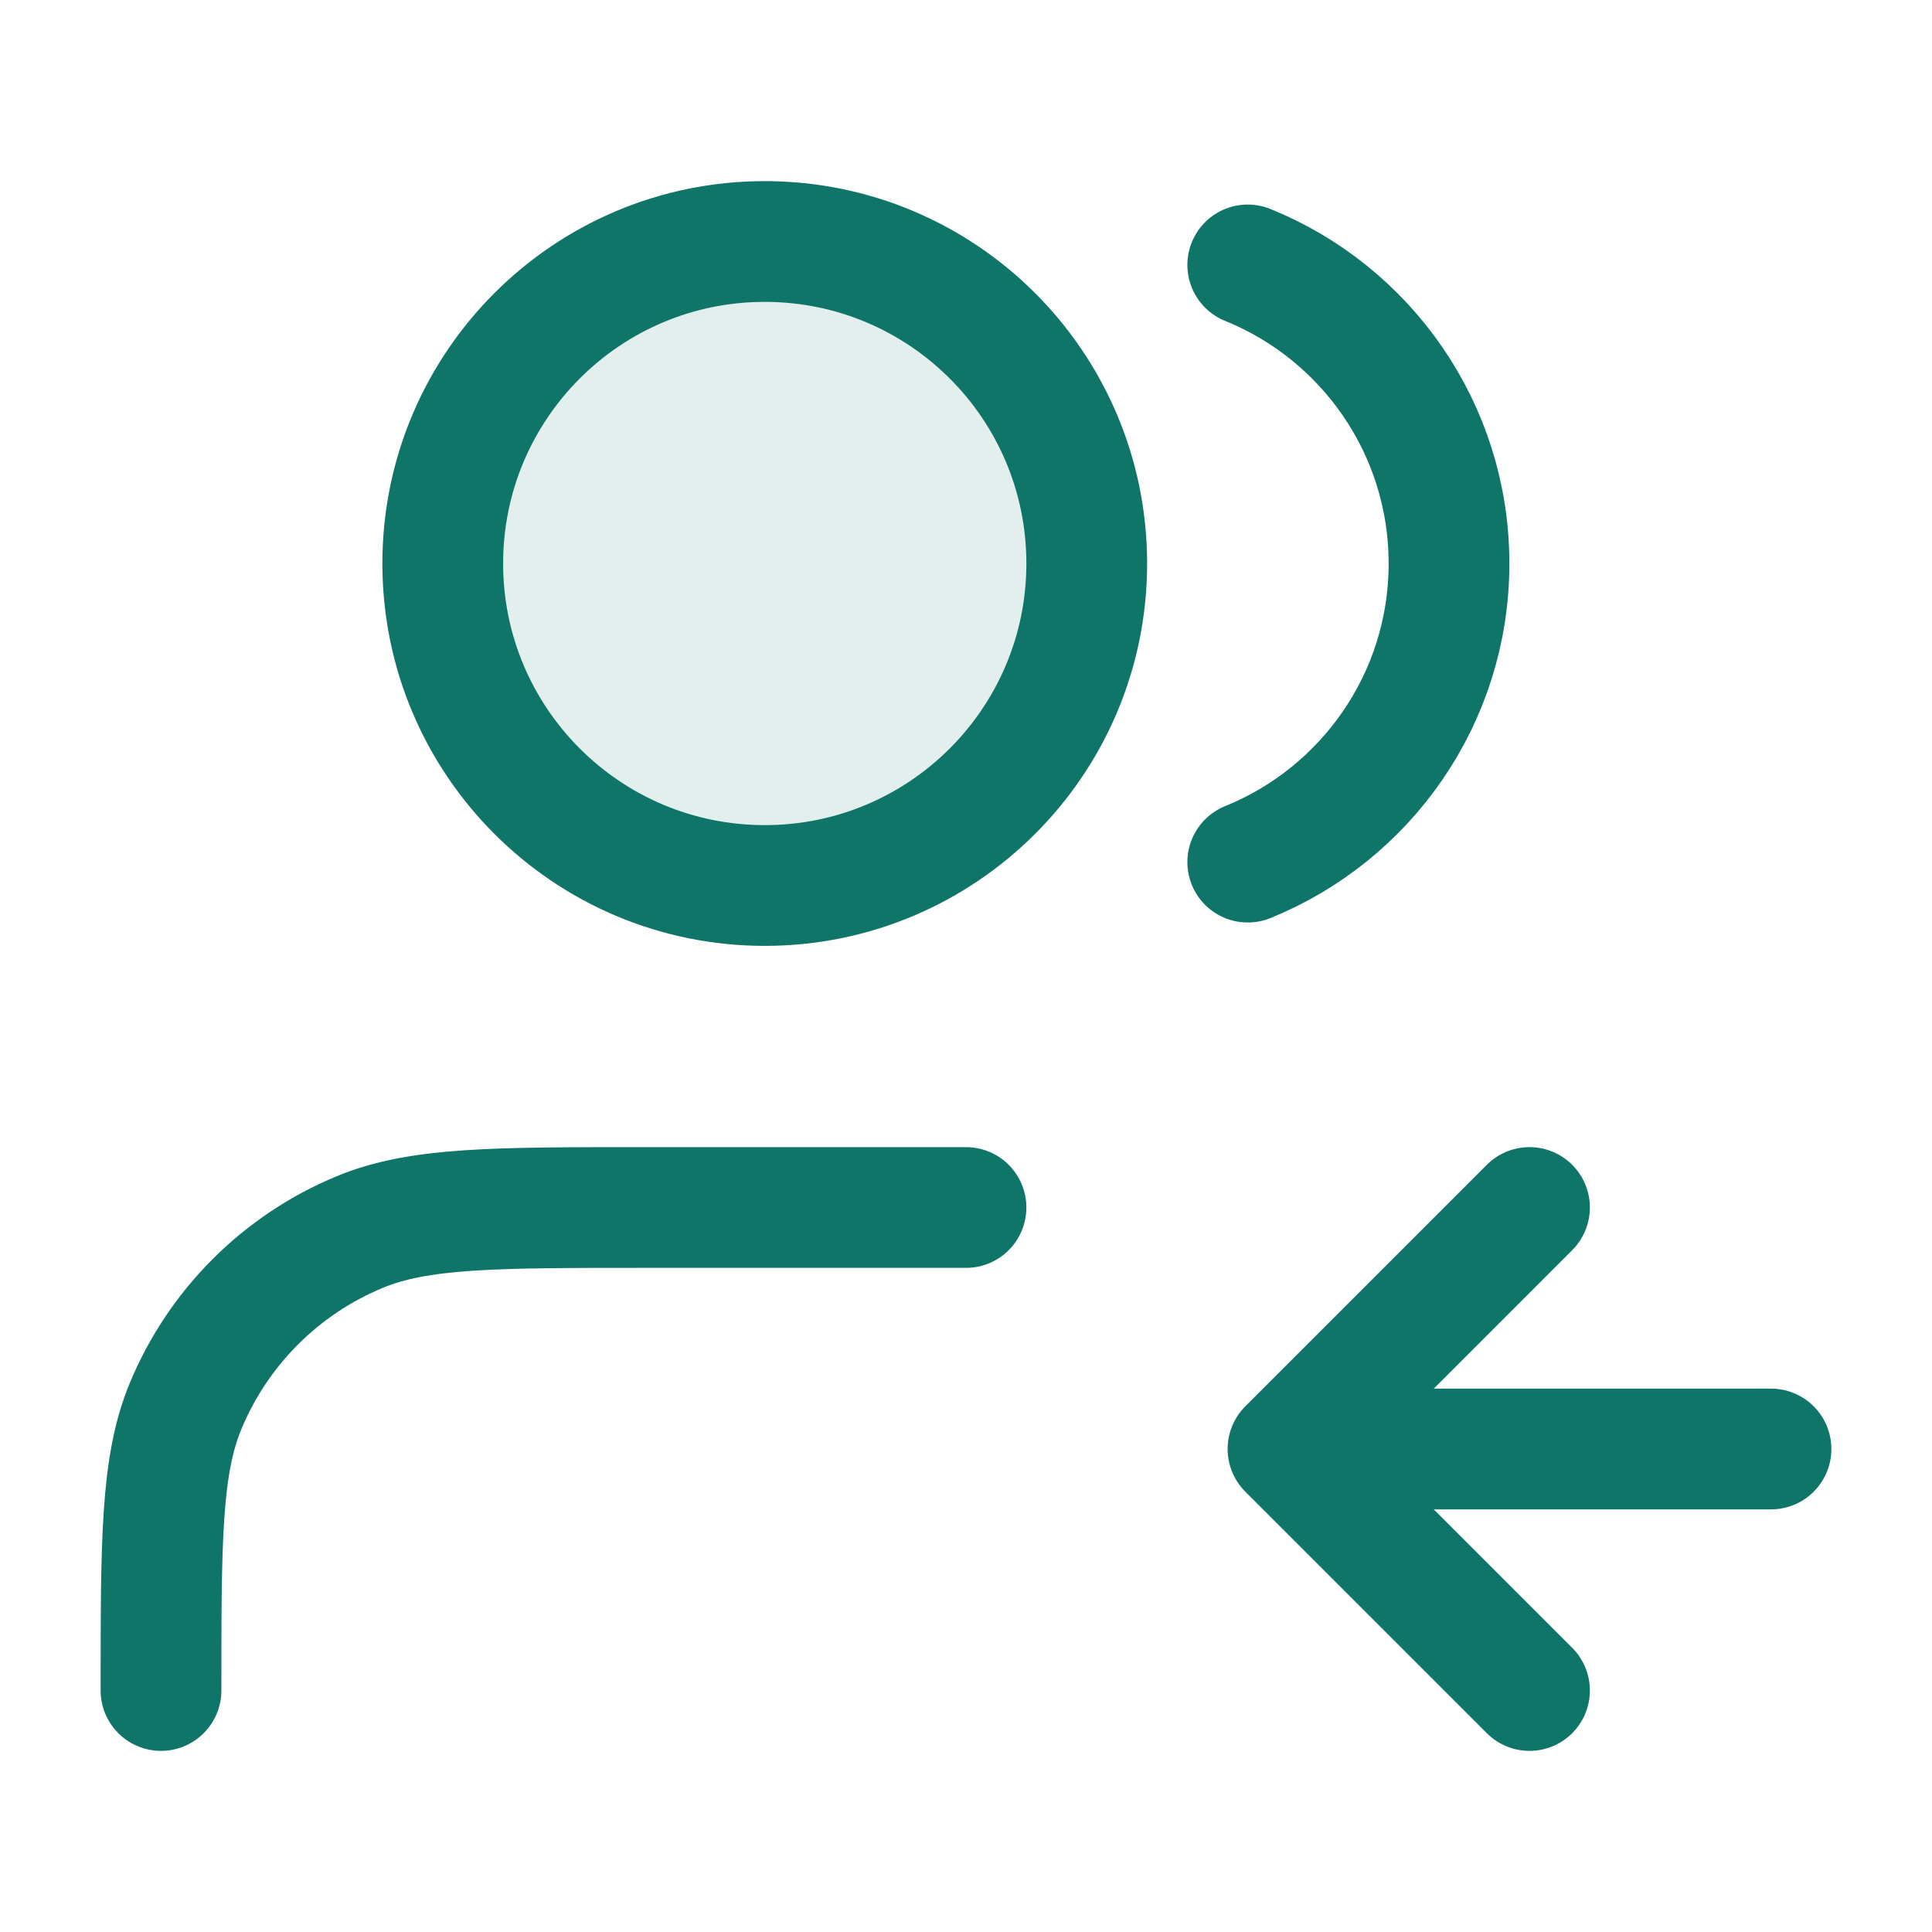
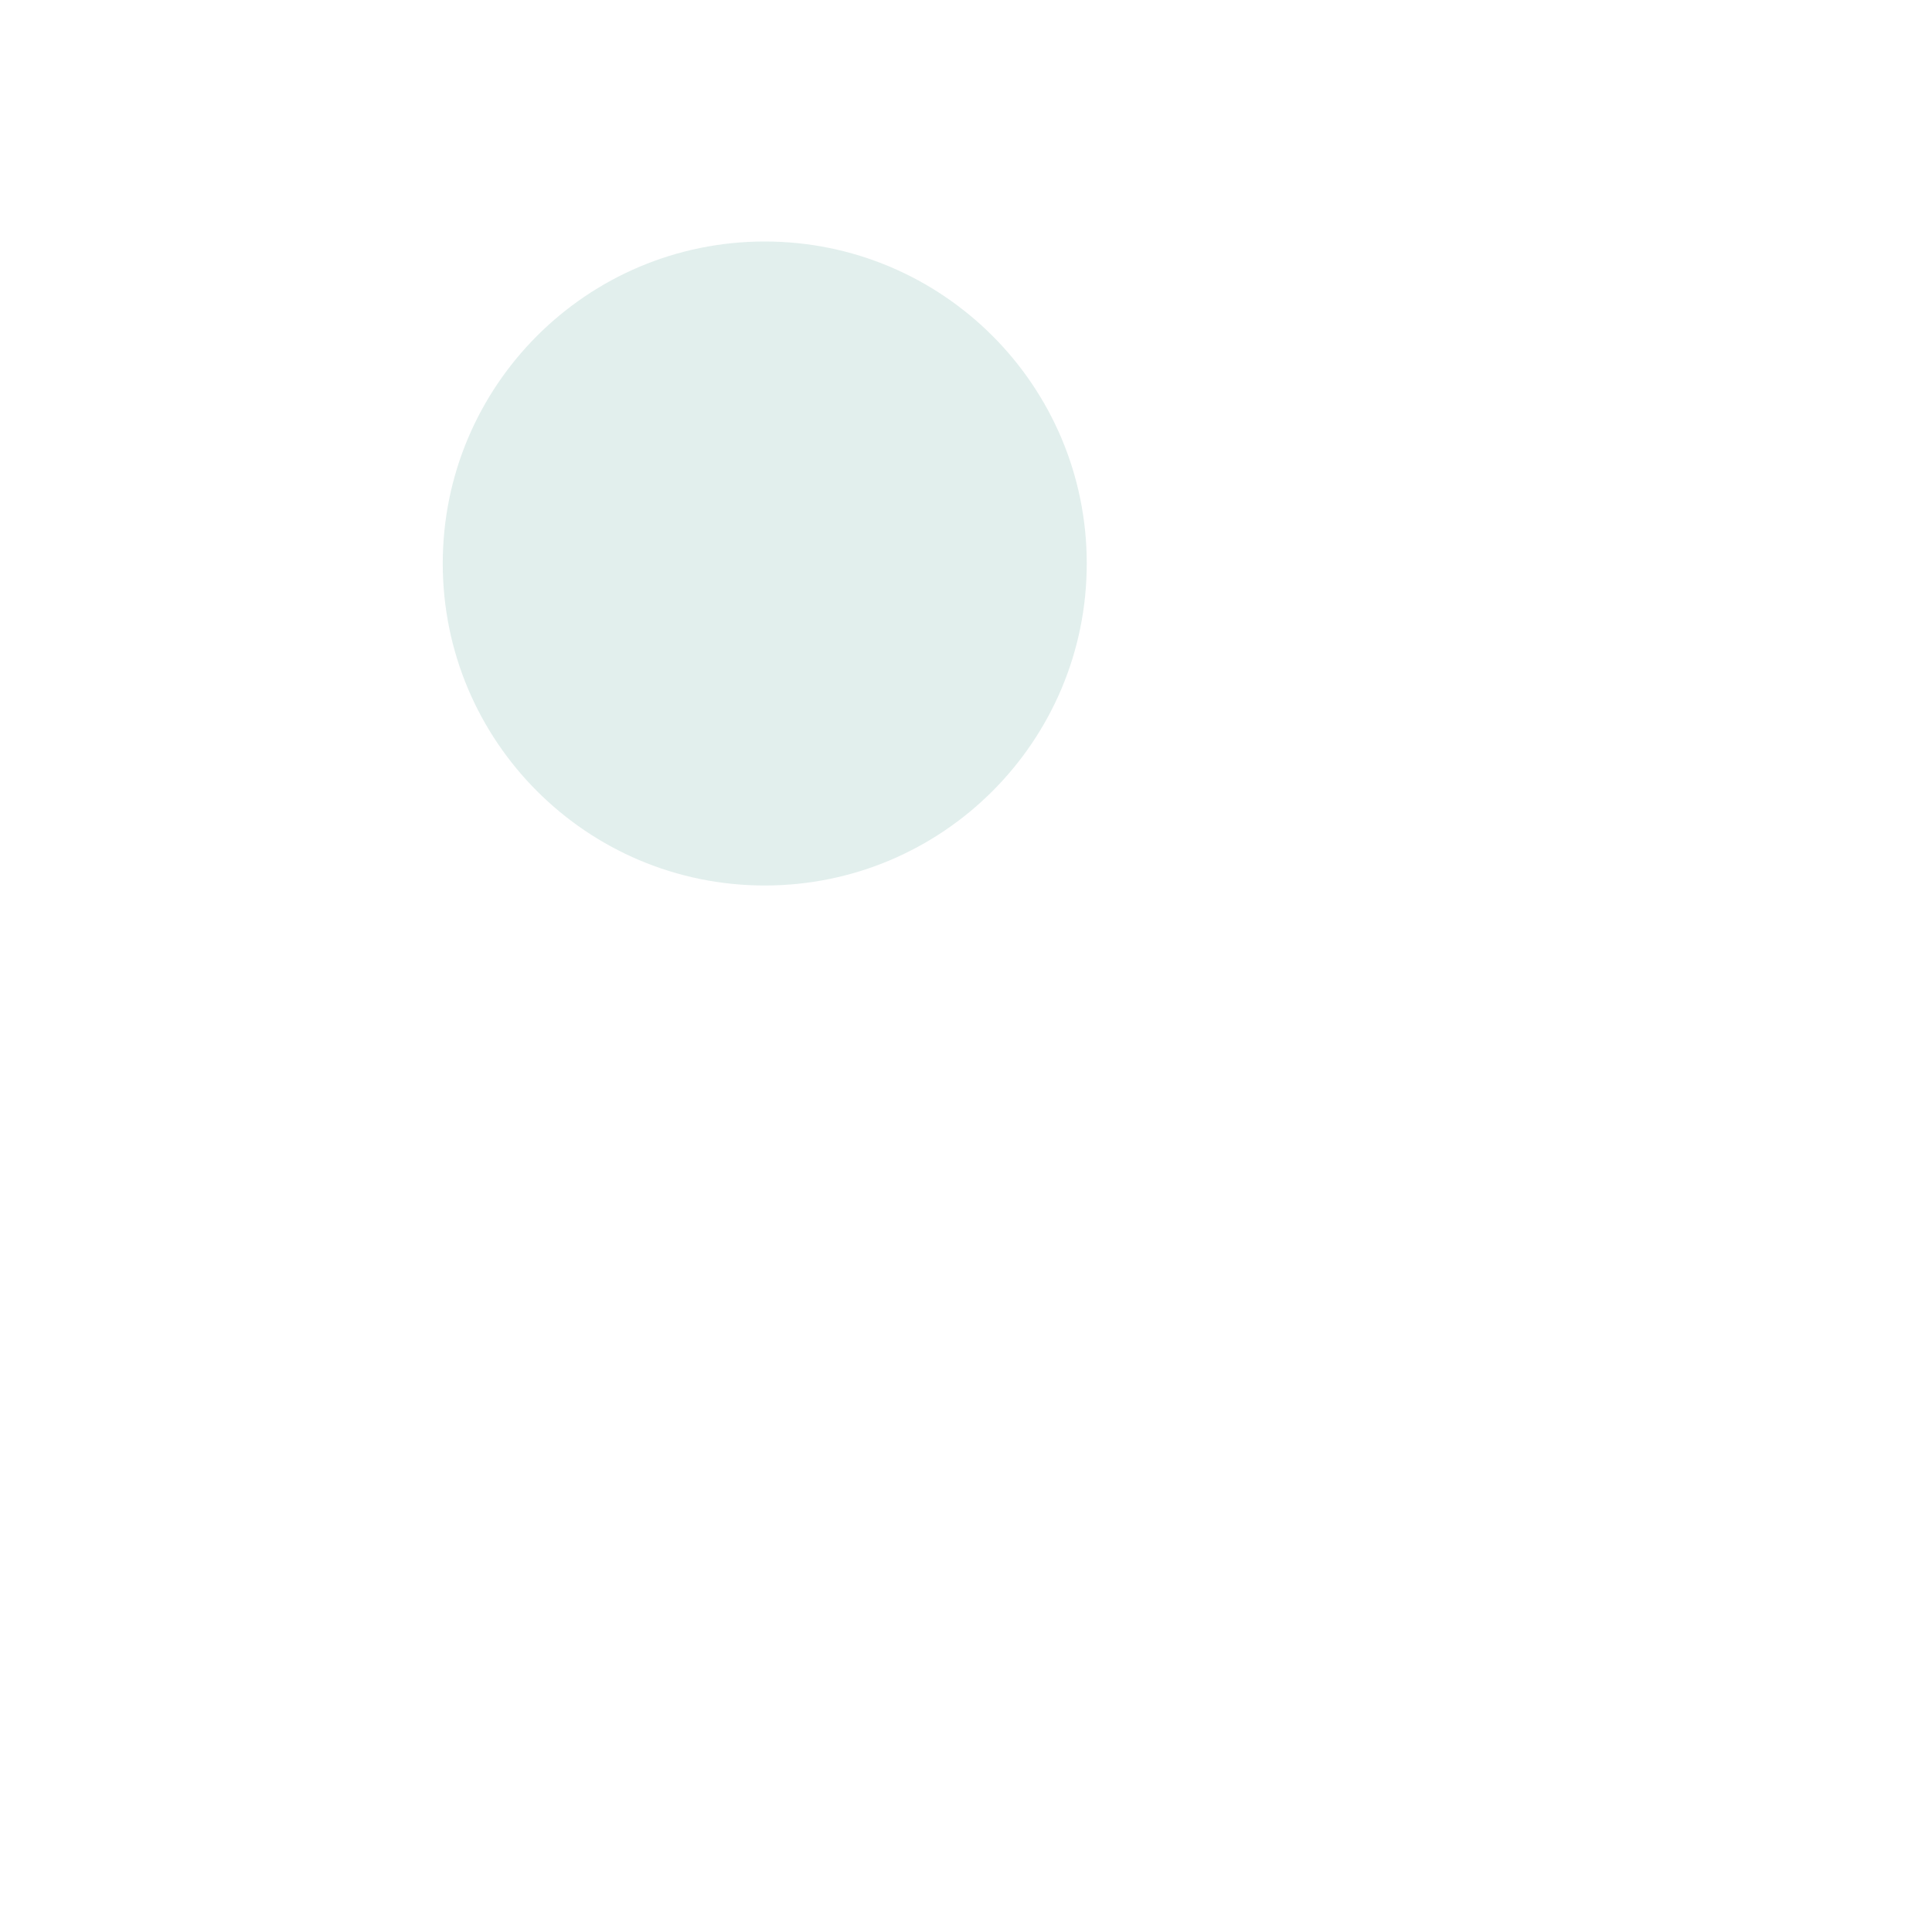
<svg xmlns="http://www.w3.org/2000/svg" width="48" height="48" viewBox="0 0 48 48" fill="none">
  <g id="users-left">
    <path id="Fill" opacity="0.12" d="M19 22C23.418 22 27 18.418 27 14C27 9.582 23.418 6 19 6C14.582 6 11 9.582 11 14C11 18.418 14.582 22 19 22Z" fill="#107569" />
-     <path id="Icon" d="M38 42L32 36M32 36L38 30M32 36H44M31 6.582C33.932 7.768 36 10.643 36 14C36 17.357 33.932 20.232 31 21.419M24 30H16C12.273 30 10.409 30 8.939 30.609C6.978 31.421 5.421 32.978 4.609 34.938C4 36.409 4 38.273 4 42M27 14C27 18.418 23.418 22 19 22C14.582 22 11 18.418 11 14C11 9.582 14.582 6 19 6C23.418 6 27 9.582 27 14Z" stroke="#107569" stroke-width="3" stroke-linecap="round" stroke-linejoin="round" />
  </g>
</svg>